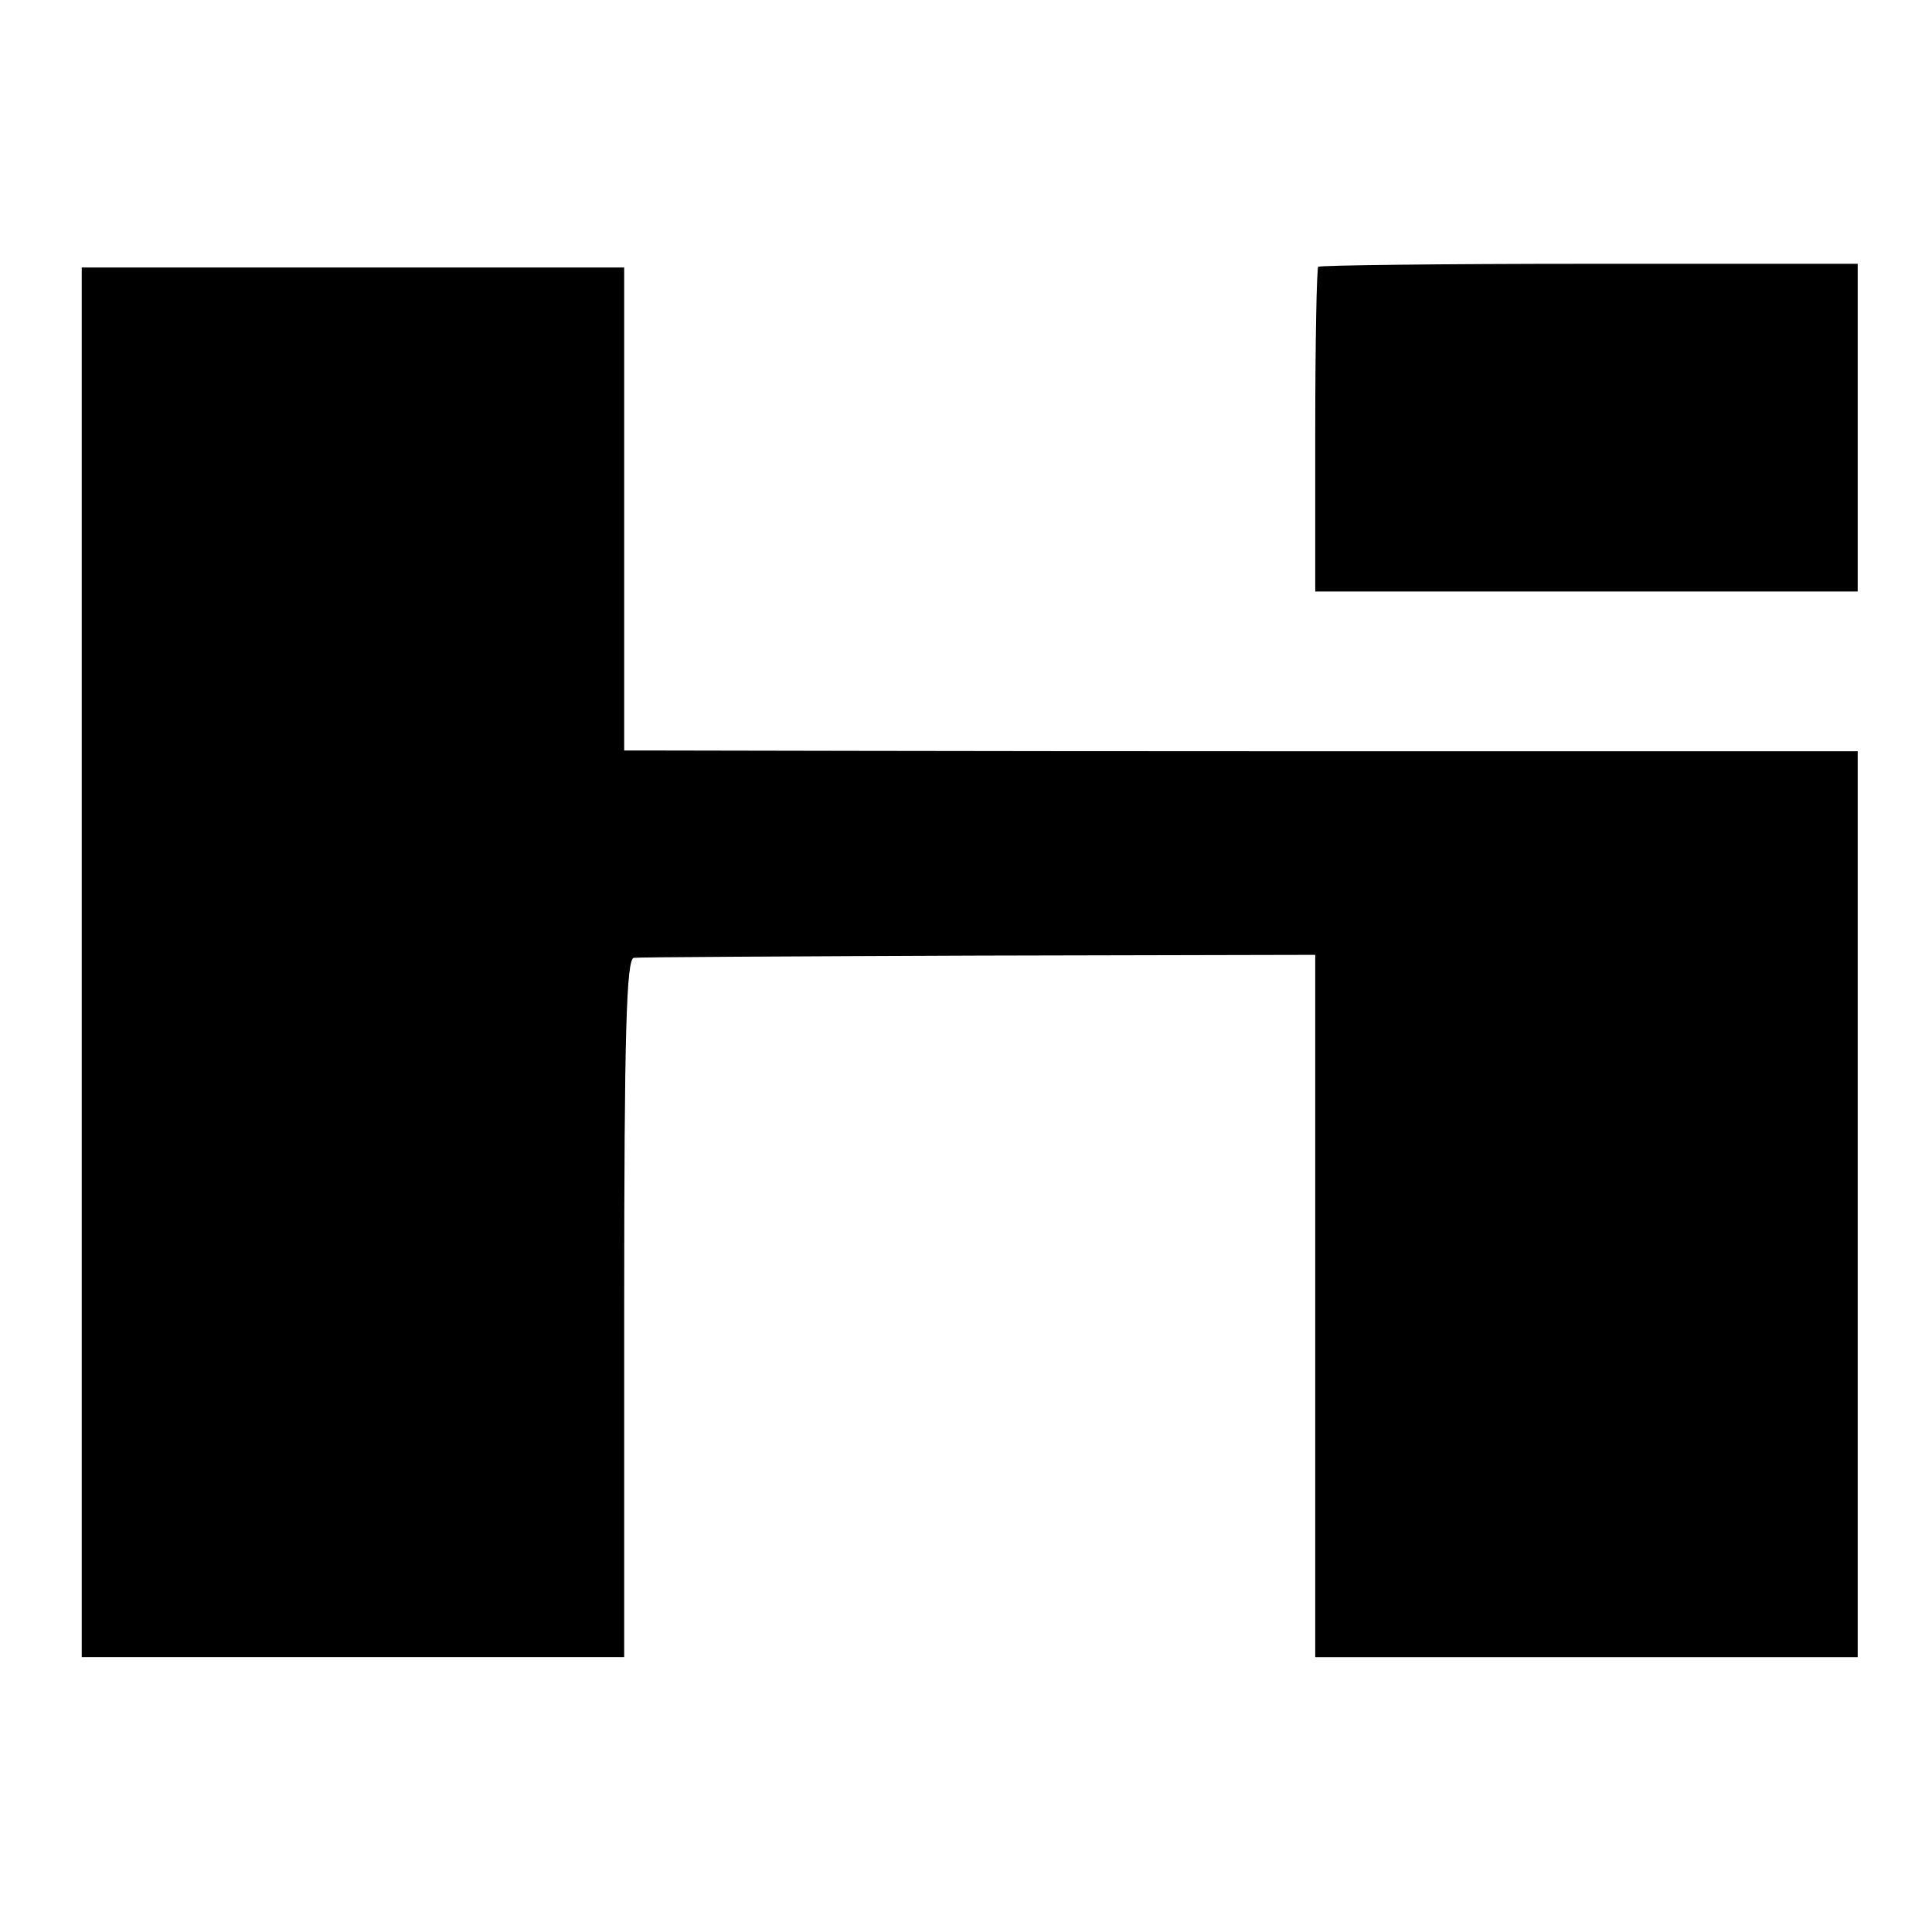
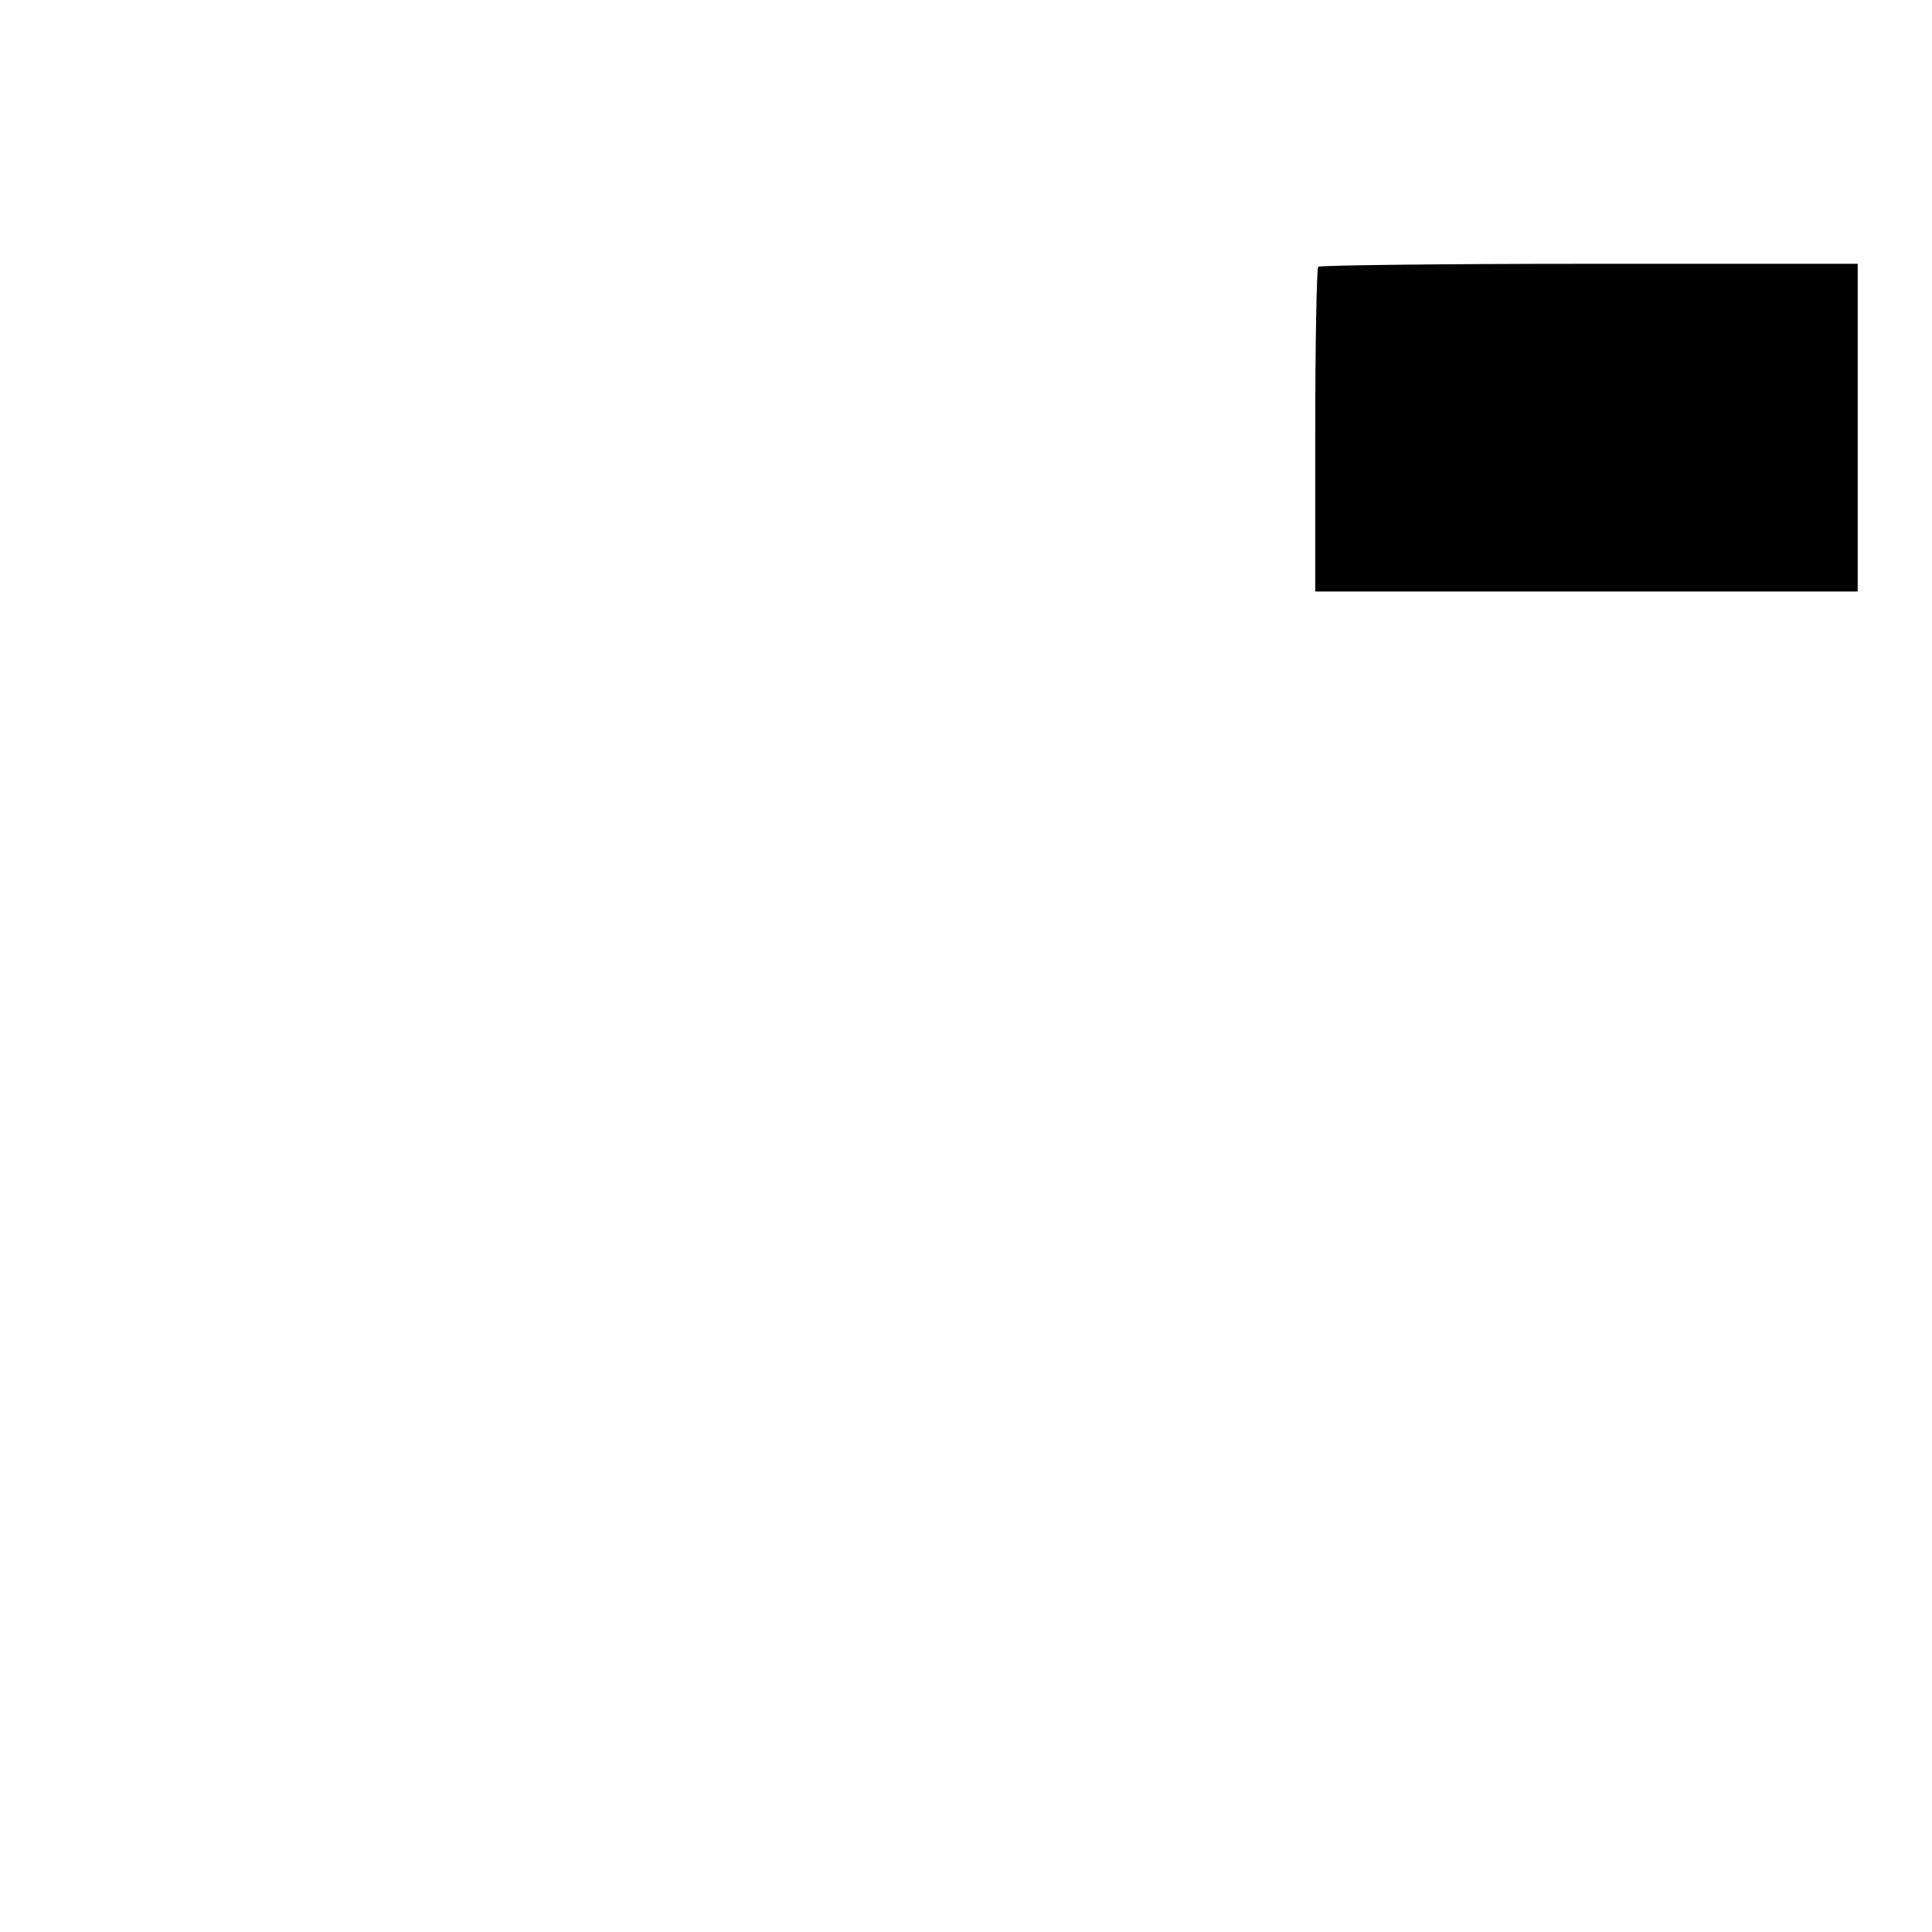
<svg xmlns="http://www.w3.org/2000/svg" version="1.0" width="260pt" height="260pt" viewBox="0 0 260 260" preserveAspectRatio="xMidYMid meet">
  <g transform="translate(0,260) scale(0.1,-0.1)" fill="#000000" stroke="none">
    <path d="M1774 2241 c-2 -2 -4 -102 -4 -221 l0 -216 365 0 365 0 0 221 0 220 -361 0 c-198 0 -362 -2 -365 -4z" />
-     <path d="M110 1305 l0 -935 365 0 365 0 0 470 c0 369 3 470 13 471 6 1 216 2 464 3 l453 1 0 -472 0 -473 365 0 365 0 0 610 0 609 -777 0 c-428 0 -802 1 -830 1 l-53 0 0 325 0 325 -365 0 -365 0 0 -935z" />
  </g>
</svg>